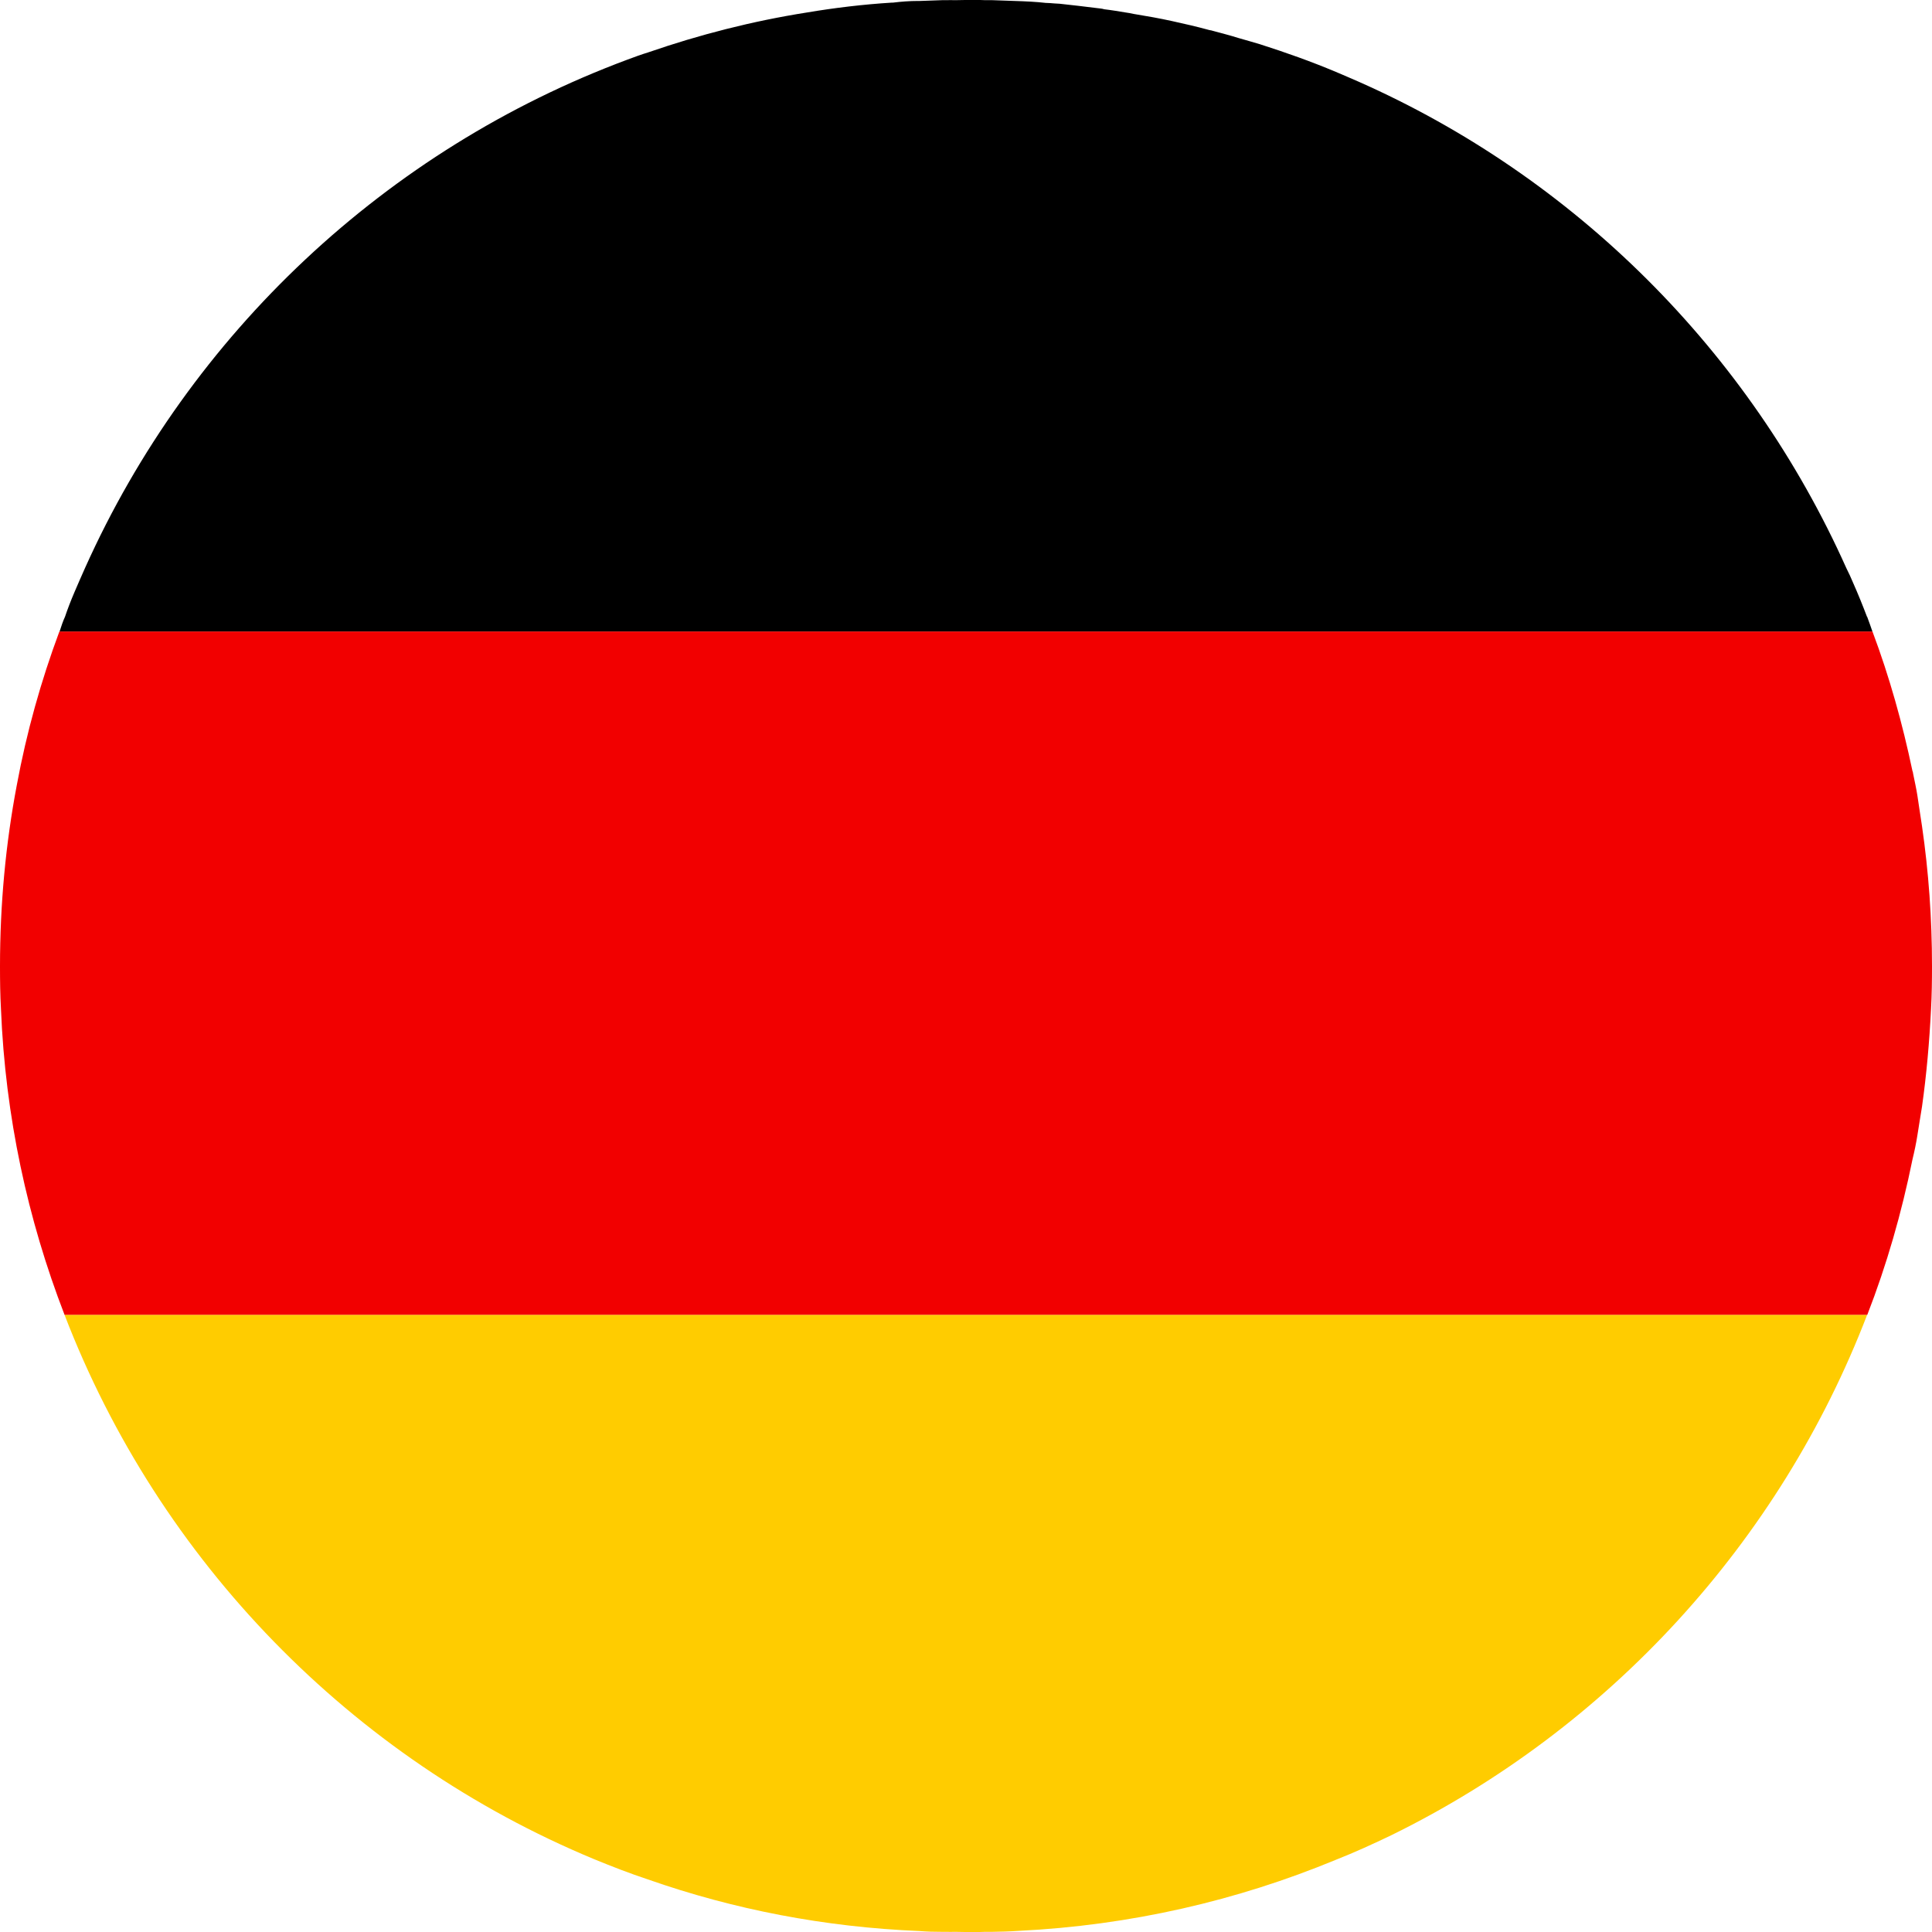
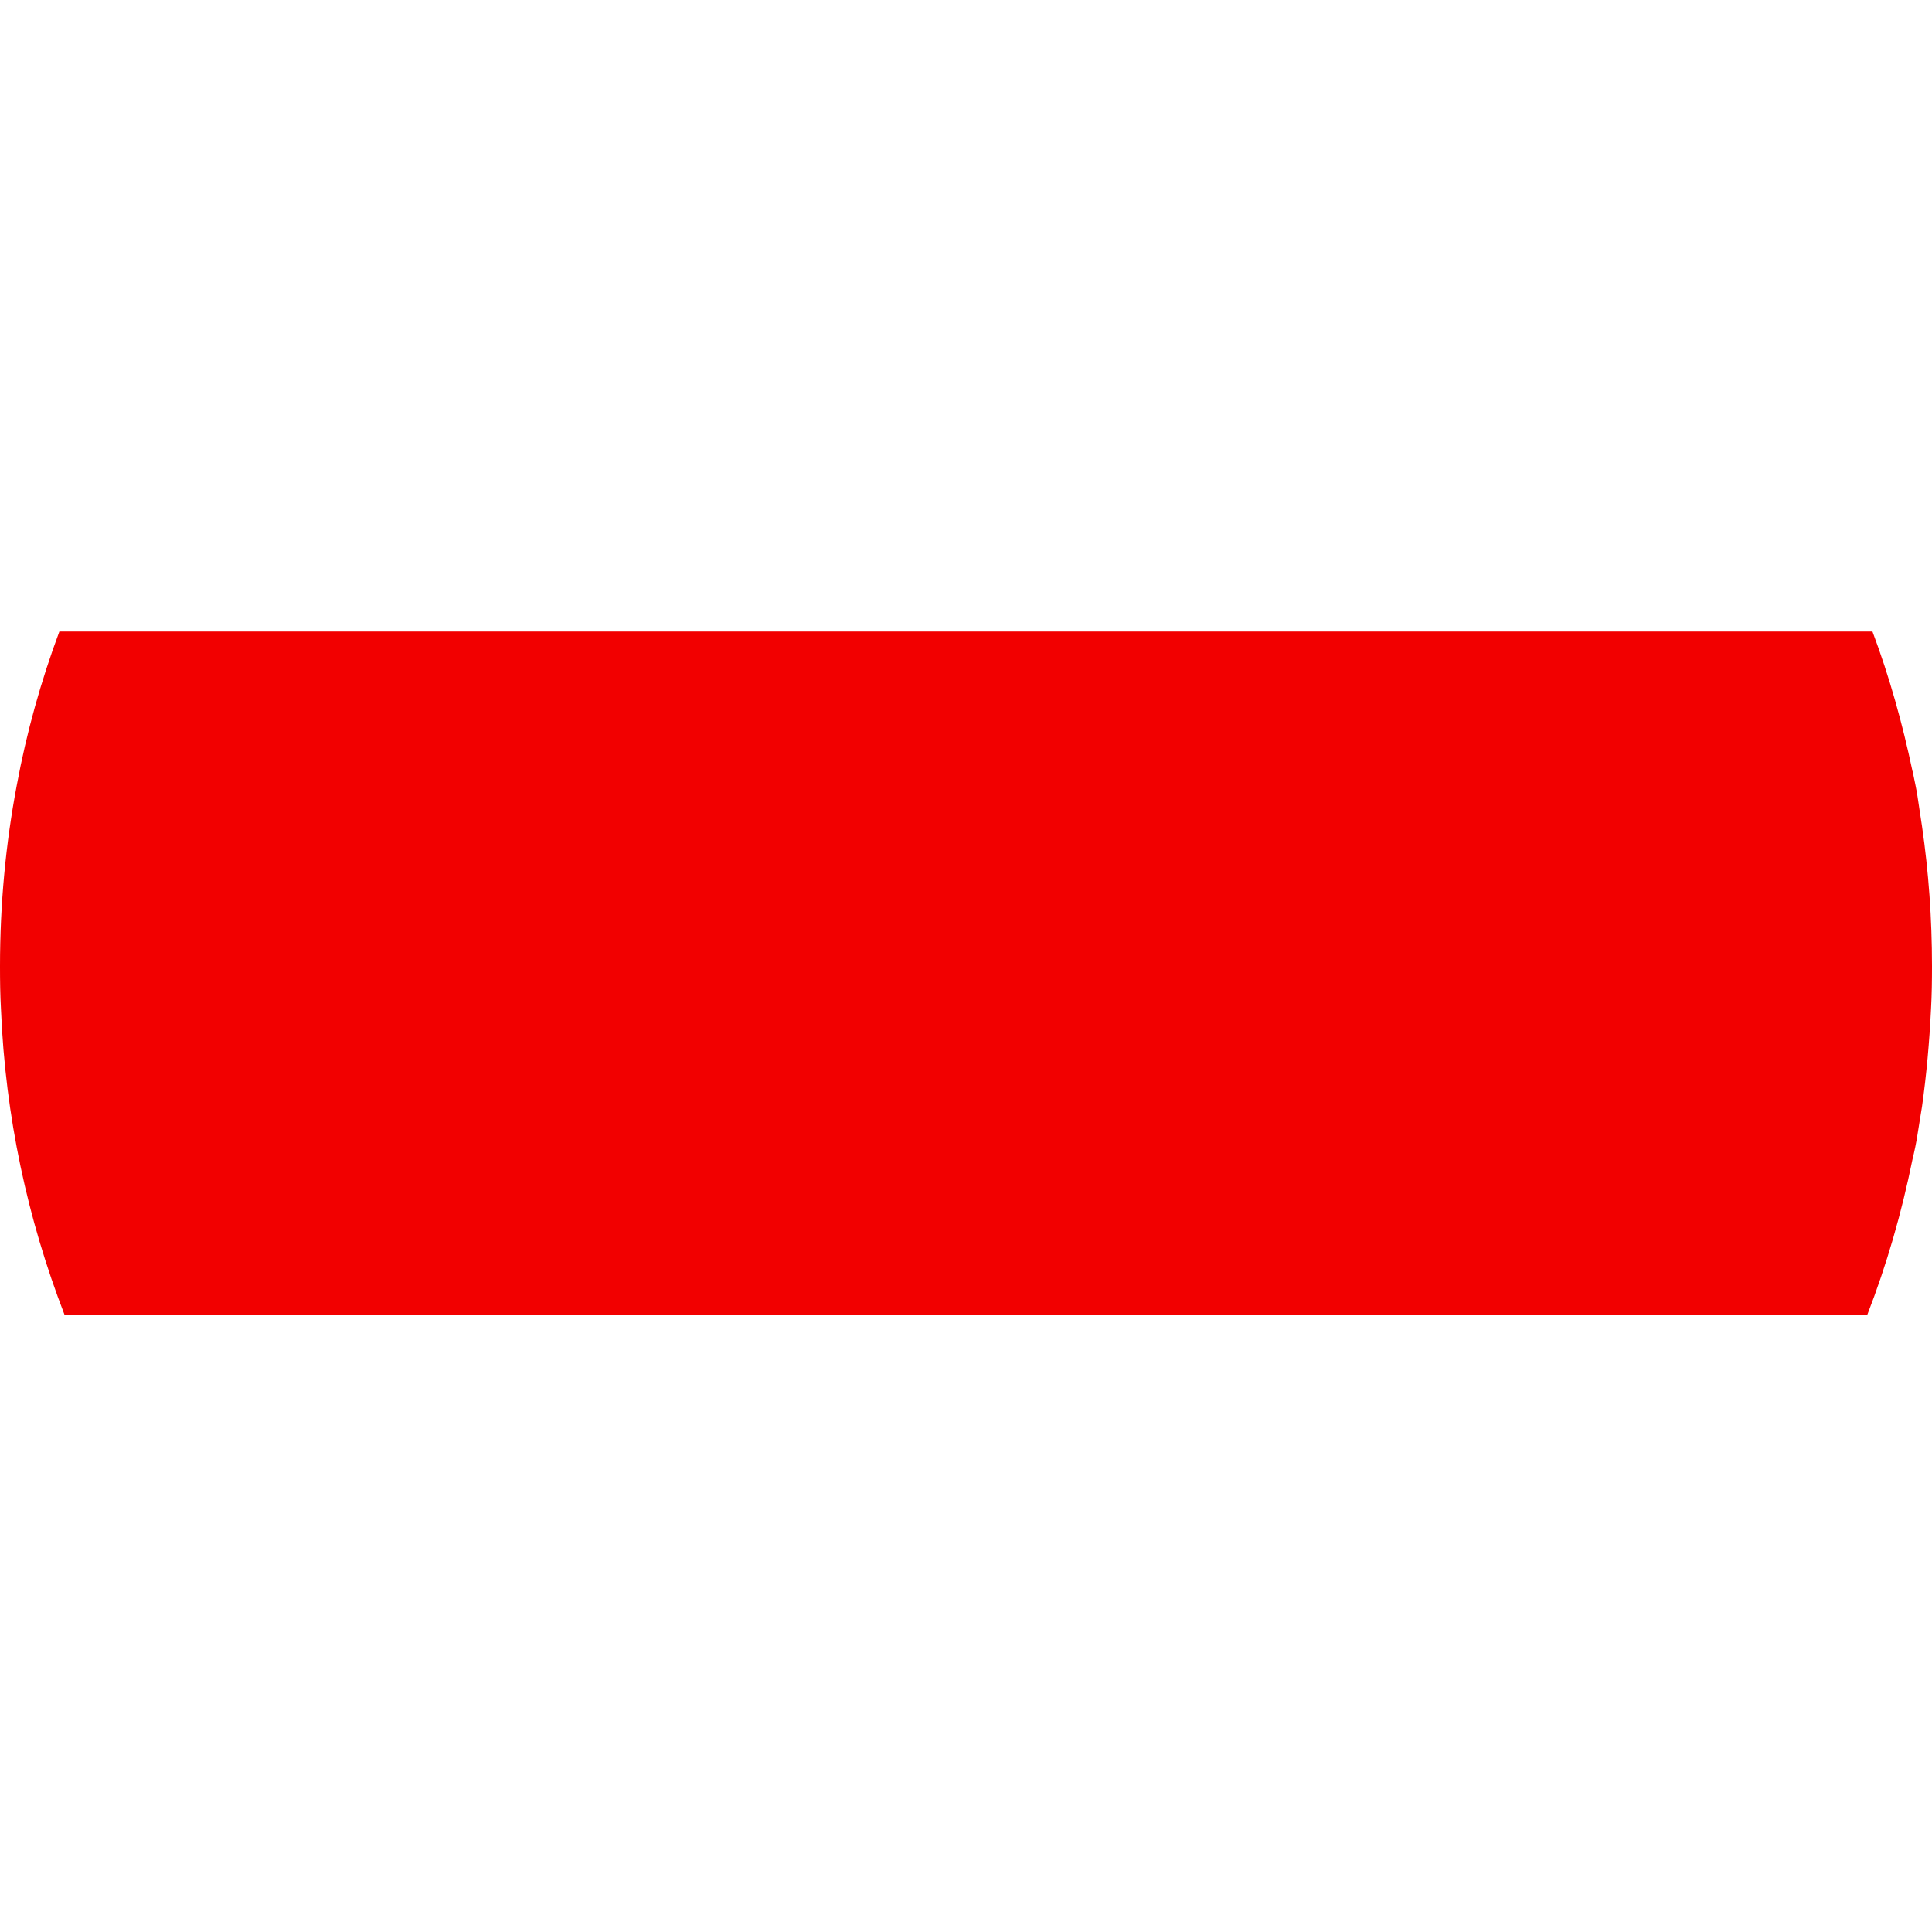
<svg xmlns="http://www.w3.org/2000/svg" width="48" height="48" viewBox="0 0 48 48" fill="none">
  <g clipPath="url(#clip0_1255_13407)">
-     <path d="M46.385 15.323C46.276 15.036 46.16 14.75 46.04 14.48C45.992 14.363 45.932 14.234 45.871 14.113C43.462 8.73 39.125 4.403 33.742 2.024C33.566 1.944 33.373 1.867 33.189 1.786C32.576 1.528 31.939 1.302 31.297 1.097C31.121 1.048 30.948 0.992 30.768 0.944C30.564 0.879 30.355 0.827 30.147 0.77C30.119 0.762 30.079 0.75 30.043 0.746C29.734 0.661 29.433 0.593 29.121 0.524C28.812 0.456 28.491 0.399 28.171 0.347C28.099 0.331 28.034 0.319 27.966 0.31C27.794 0.282 27.609 0.25 27.433 0.23C27.385 0.214 27.329 0.21 27.261 0.202C26.952 0.161 26.643 0.129 26.327 0.093C26.287 0.089 26.235 0.089 26.191 0.085C26.13 0.081 26.066 0.073 26.006 0.073H25.99C25.742 0.044 25.469 0.032 25.216 0.024C25.024 0.02 24.828 0.008 24.647 0.004H24.475C24.407 0 24.327 0 24.255 0H24.142C24.014 0 23.886 0 23.753 0.004H23.705C23.645 0 23.581 0.004 23.525 0.004H23.413C23.232 0.008 23.036 0.02 22.848 0.024H22.799C22.595 0.024 22.391 0.04 22.186 0.065H22.158C21.449 0.109 20.739 0.194 20.05 0.31C18.691 0.524 17.372 0.863 16.102 1.302C15.929 1.355 15.765 1.415 15.592 1.48C9.6 3.71 4.726 8.286 2.112 14.113C2.02 14.315 1.932 14.524 1.844 14.726C1.76 14.923 1.683 15.121 1.615 15.323C1.563 15.435 1.519 15.569 1.479 15.694H46.521C46.481 15.569 46.433 15.448 46.389 15.323H46.385Z" fill="black" />
-     <path d="M14.759 46.19C15.2 46.371 15.645 46.544 16.098 46.694C18.226 47.44 20.487 47.879 22.84 47.976C23.032 47.992 23.216 47.996 23.409 47.996H23.521C23.581 47.996 23.645 48 23.701 47.996H23.749C23.882 48 24.01 48 24.138 48H24.255C24.327 48 24.395 48 24.471 47.996H24.643C24.864 47.992 25.08 47.988 25.305 47.972C28.086 47.835 30.736 47.222 33.189 46.206C33.662 46.02 34.119 45.81 34.572 45.593C39.967 42.944 44.216 38.322 46.389 32.665H1.603C3.956 38.786 8.738 43.69 14.759 46.19Z" fill="#FFCC00" />
    <path d="M47.752 20.528C47.711 20.278 47.679 20.028 47.639 19.778C47.611 19.593 47.567 19.403 47.531 19.222C47.527 19.202 47.527 19.177 47.515 19.157C47.267 17.976 46.942 16.811 46.521 15.69H1.475C1.018 16.919 0.661 18.19 0.417 19.508C0.14 20.968 0 22.472 0 24.008C0 24.363 0.004 24.714 0.024 25.069C0.132 27.738 0.685 30.29 1.603 32.665H46.393C46.874 31.427 47.246 30.133 47.515 28.806C47.563 28.609 47.607 28.403 47.639 28.194C47.679 27.964 47.711 27.722 47.752 27.492C47.864 26.698 47.936 25.883 47.976 25.065C47.996 24.71 48 24.359 48 24.004C48 22.819 47.916 21.657 47.752 20.528Z" fill="#F20000" />
  </g>
  <defs>
    <clipPath id="clip0_1255_13407">
-       <rect width="48" height="48" fill="white" />
-     </clipPath>
+       </clipPath>
  </defs>
</svg>